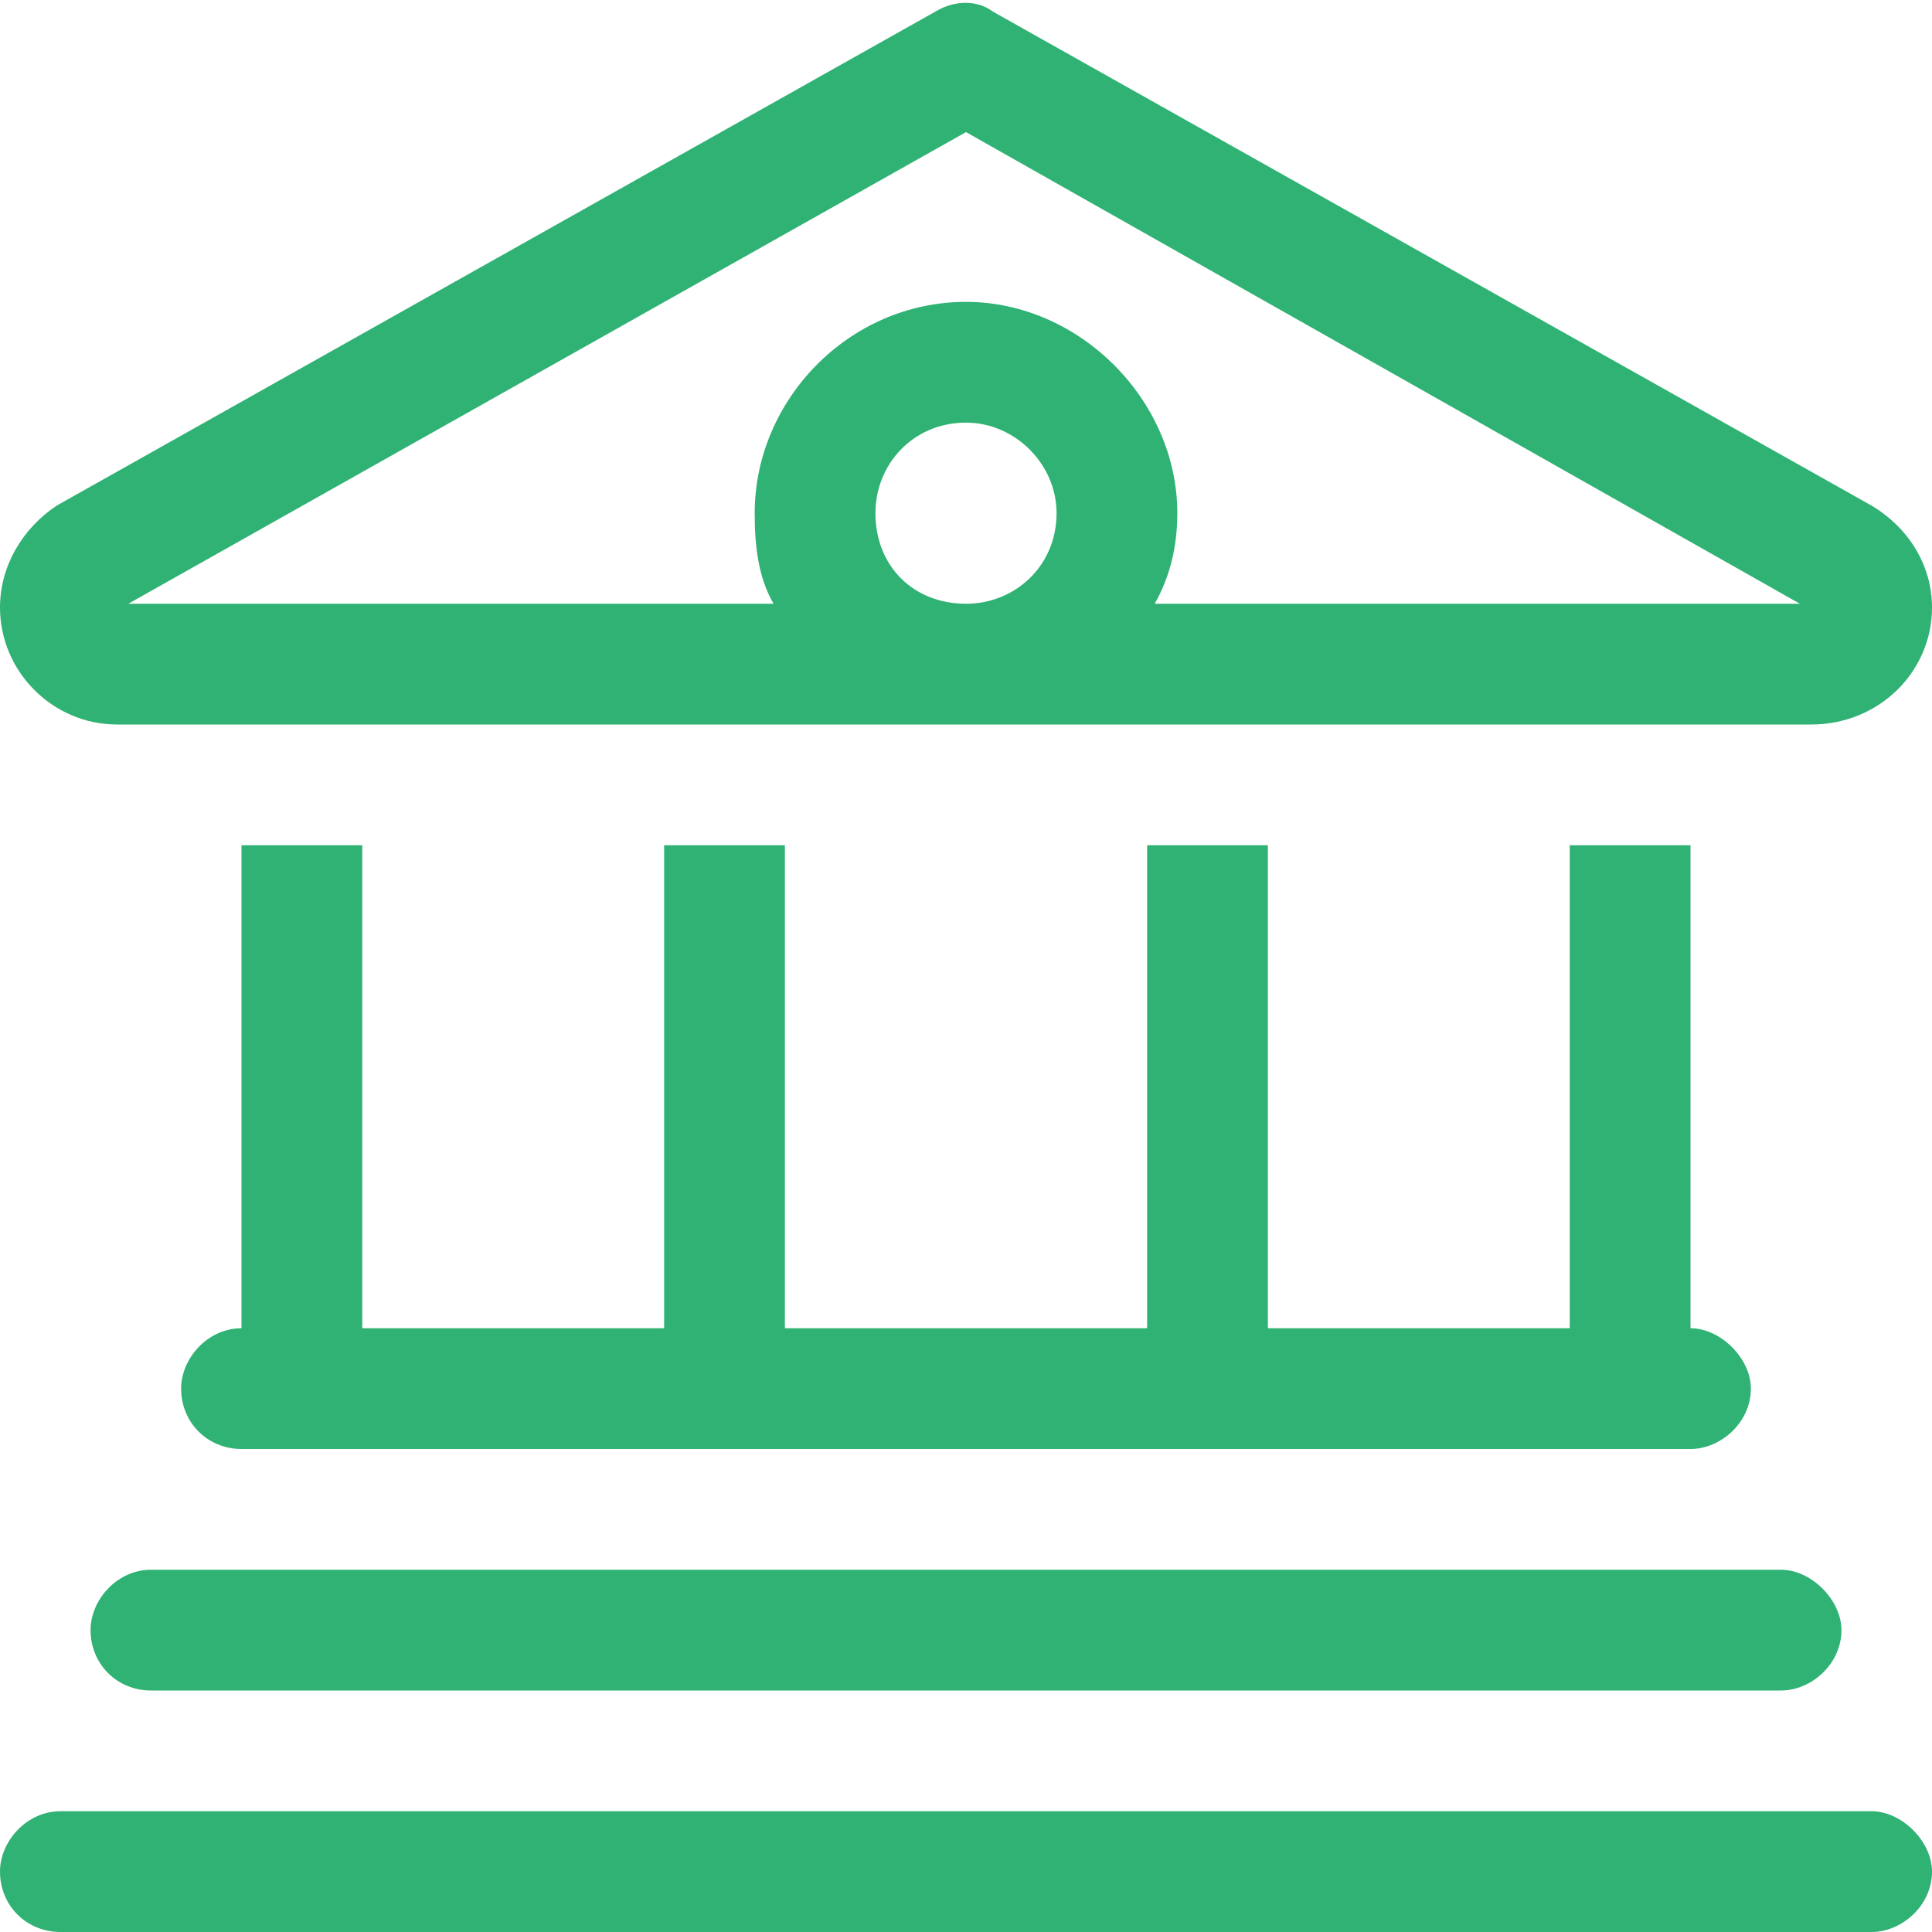
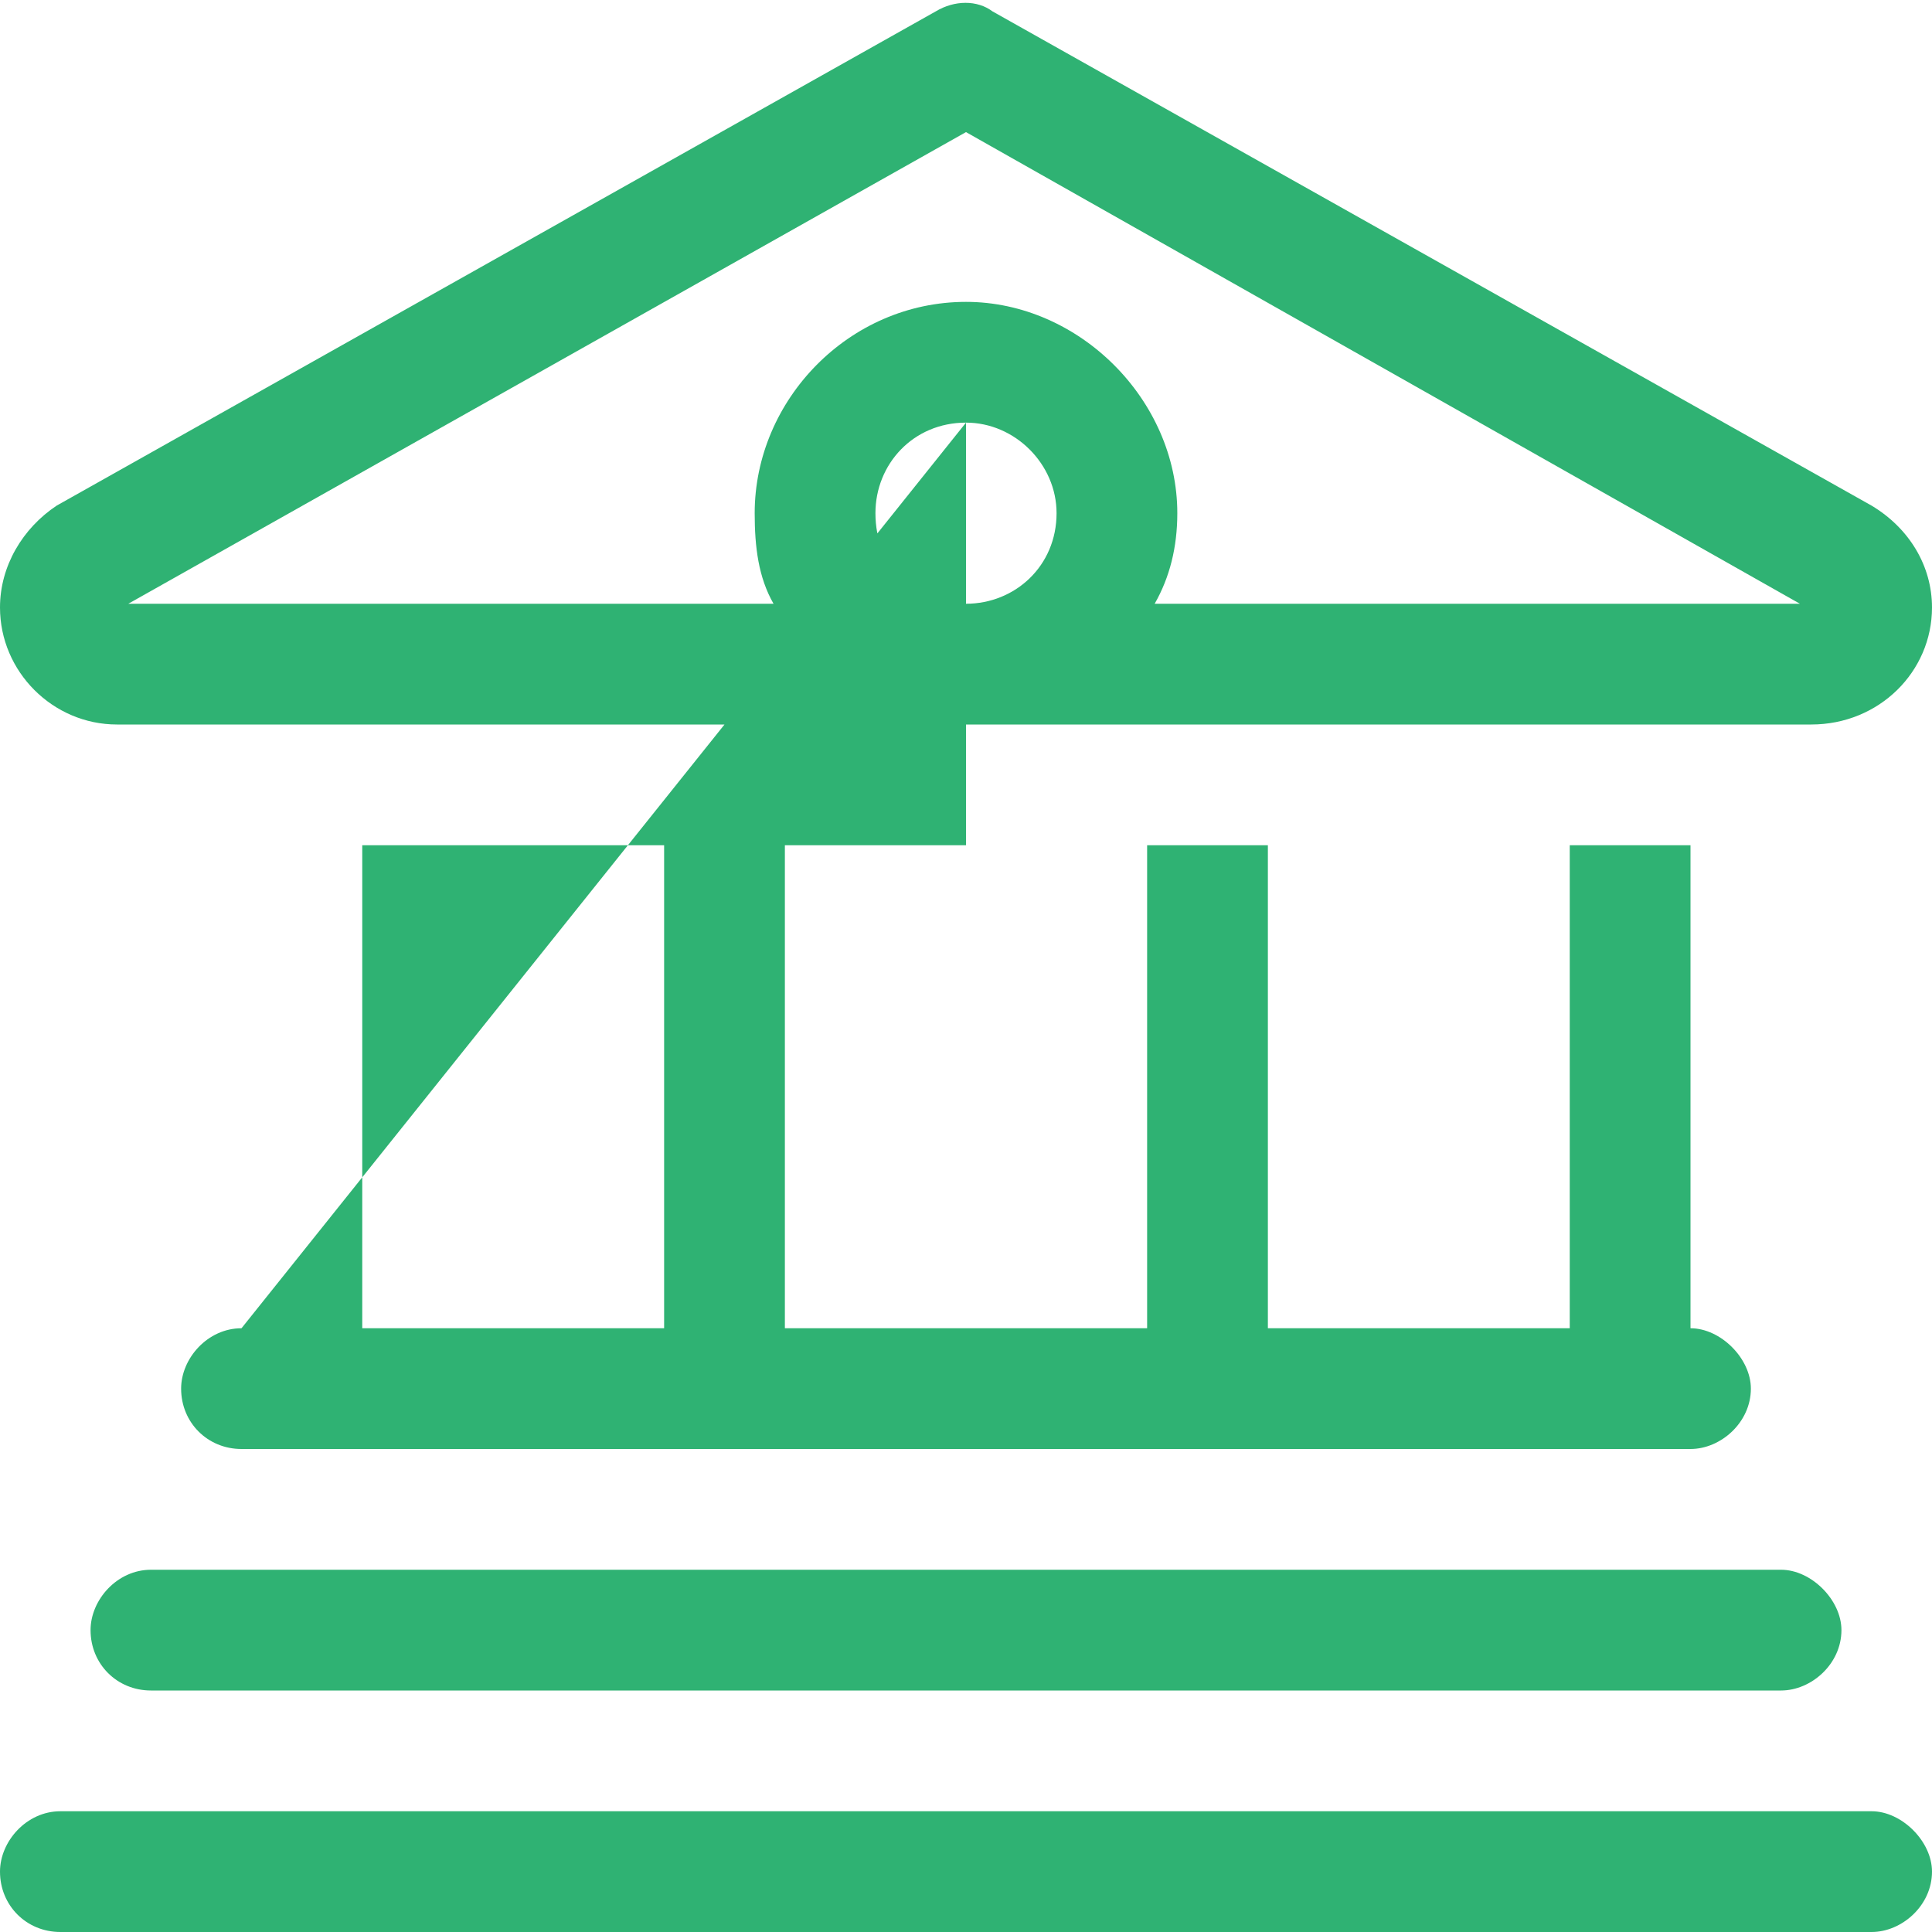
<svg xmlns="http://www.w3.org/2000/svg" width="32" height="32" viewBox="0 0 32 32" fill="none">
-   <path d="M16.438 0.188L31 8.375C31.625 8.75 32 9.375 32 10.062C32 11.125 31.125 12 30 12H16H1.938C0.875 12 0 11.125 0 10.062C0 9.375 0.375 8.75 0.938 8.375L15.5 0.188C15.812 0 16.188 0 16.438 0.188ZM19.125 10H29.812L16 2.188L2.125 10H12.812C12.562 9.562 12.5 9.062 12.5 8.5C12.5 6.625 14.062 5 16 5C17.875 5 19.5 6.625 19.5 8.5C19.5 9.062 19.375 9.562 19.125 10ZM16 7C15.125 7 14.5 7.688 14.5 8.5C14.5 9.375 15.125 10 16 10C16.812 10 17.5 9.375 17.5 8.5C17.5 7.688 16.812 7 16 7ZM4 22V14H6V22H11V14H13V22H19V14H21V22H26V14H28V22C28.5 22 29 22.5 29 23C29 23.562 28.5 24 28 24H4C3.438 24 3 23.562 3 23C3 22.5 3.438 22 4 22ZM2.5 26H29.5C30 26 30.5 26.5 30.5 27C30.5 27.562 30 28 29.5 28H2.5C1.938 28 1.5 27.562 1.5 27C1.5 26.5 1.938 26 2.5 26ZM1 30H31C31.5 30 32 30.5 32 31C32 31.562 31.5 32 31 32H1C0.438 32 0 31.562 0 31C0 30.5 0.438 30 1 30Z" fill="#2FB273" />
+   <path d="M16.438 0.188L31 8.375C31.625 8.75 32 9.375 32 10.062C32 11.125 31.125 12 30 12H16H1.938C0.875 12 0 11.125 0 10.062C0 9.375 0.375 8.75 0.938 8.375L15.5 0.188C15.812 0 16.188 0 16.438 0.188ZM19.125 10H29.812L16 2.188L2.125 10H12.812C12.562 9.562 12.5 9.062 12.5 8.5C12.5 6.625 14.062 5 16 5C17.875 5 19.5 6.625 19.5 8.5C19.5 9.062 19.375 9.562 19.125 10ZM16 7C15.125 7 14.5 7.688 14.5 8.5C14.5 9.375 15.125 10 16 10C16.812 10 17.5 9.375 17.5 8.5C17.5 7.688 16.812 7 16 7ZV14H6V22H11V14H13V22H19V14H21V22H26V14H28V22C28.5 22 29 22.5 29 23C29 23.562 28.5 24 28 24H4C3.438 24 3 23.562 3 23C3 22.5 3.438 22 4 22ZM2.5 26H29.5C30 26 30.5 26.5 30.5 27C30.5 27.562 30 28 29.5 28H2.5C1.938 28 1.5 27.562 1.5 27C1.5 26.5 1.938 26 2.5 26ZM1 30H31C31.5 30 32 30.5 32 31C32 31.562 31.5 32 31 32H1C0.438 32 0 31.562 0 31C0 30.5 0.438 30 1 30Z" fill="#2FB273" />
</svg>